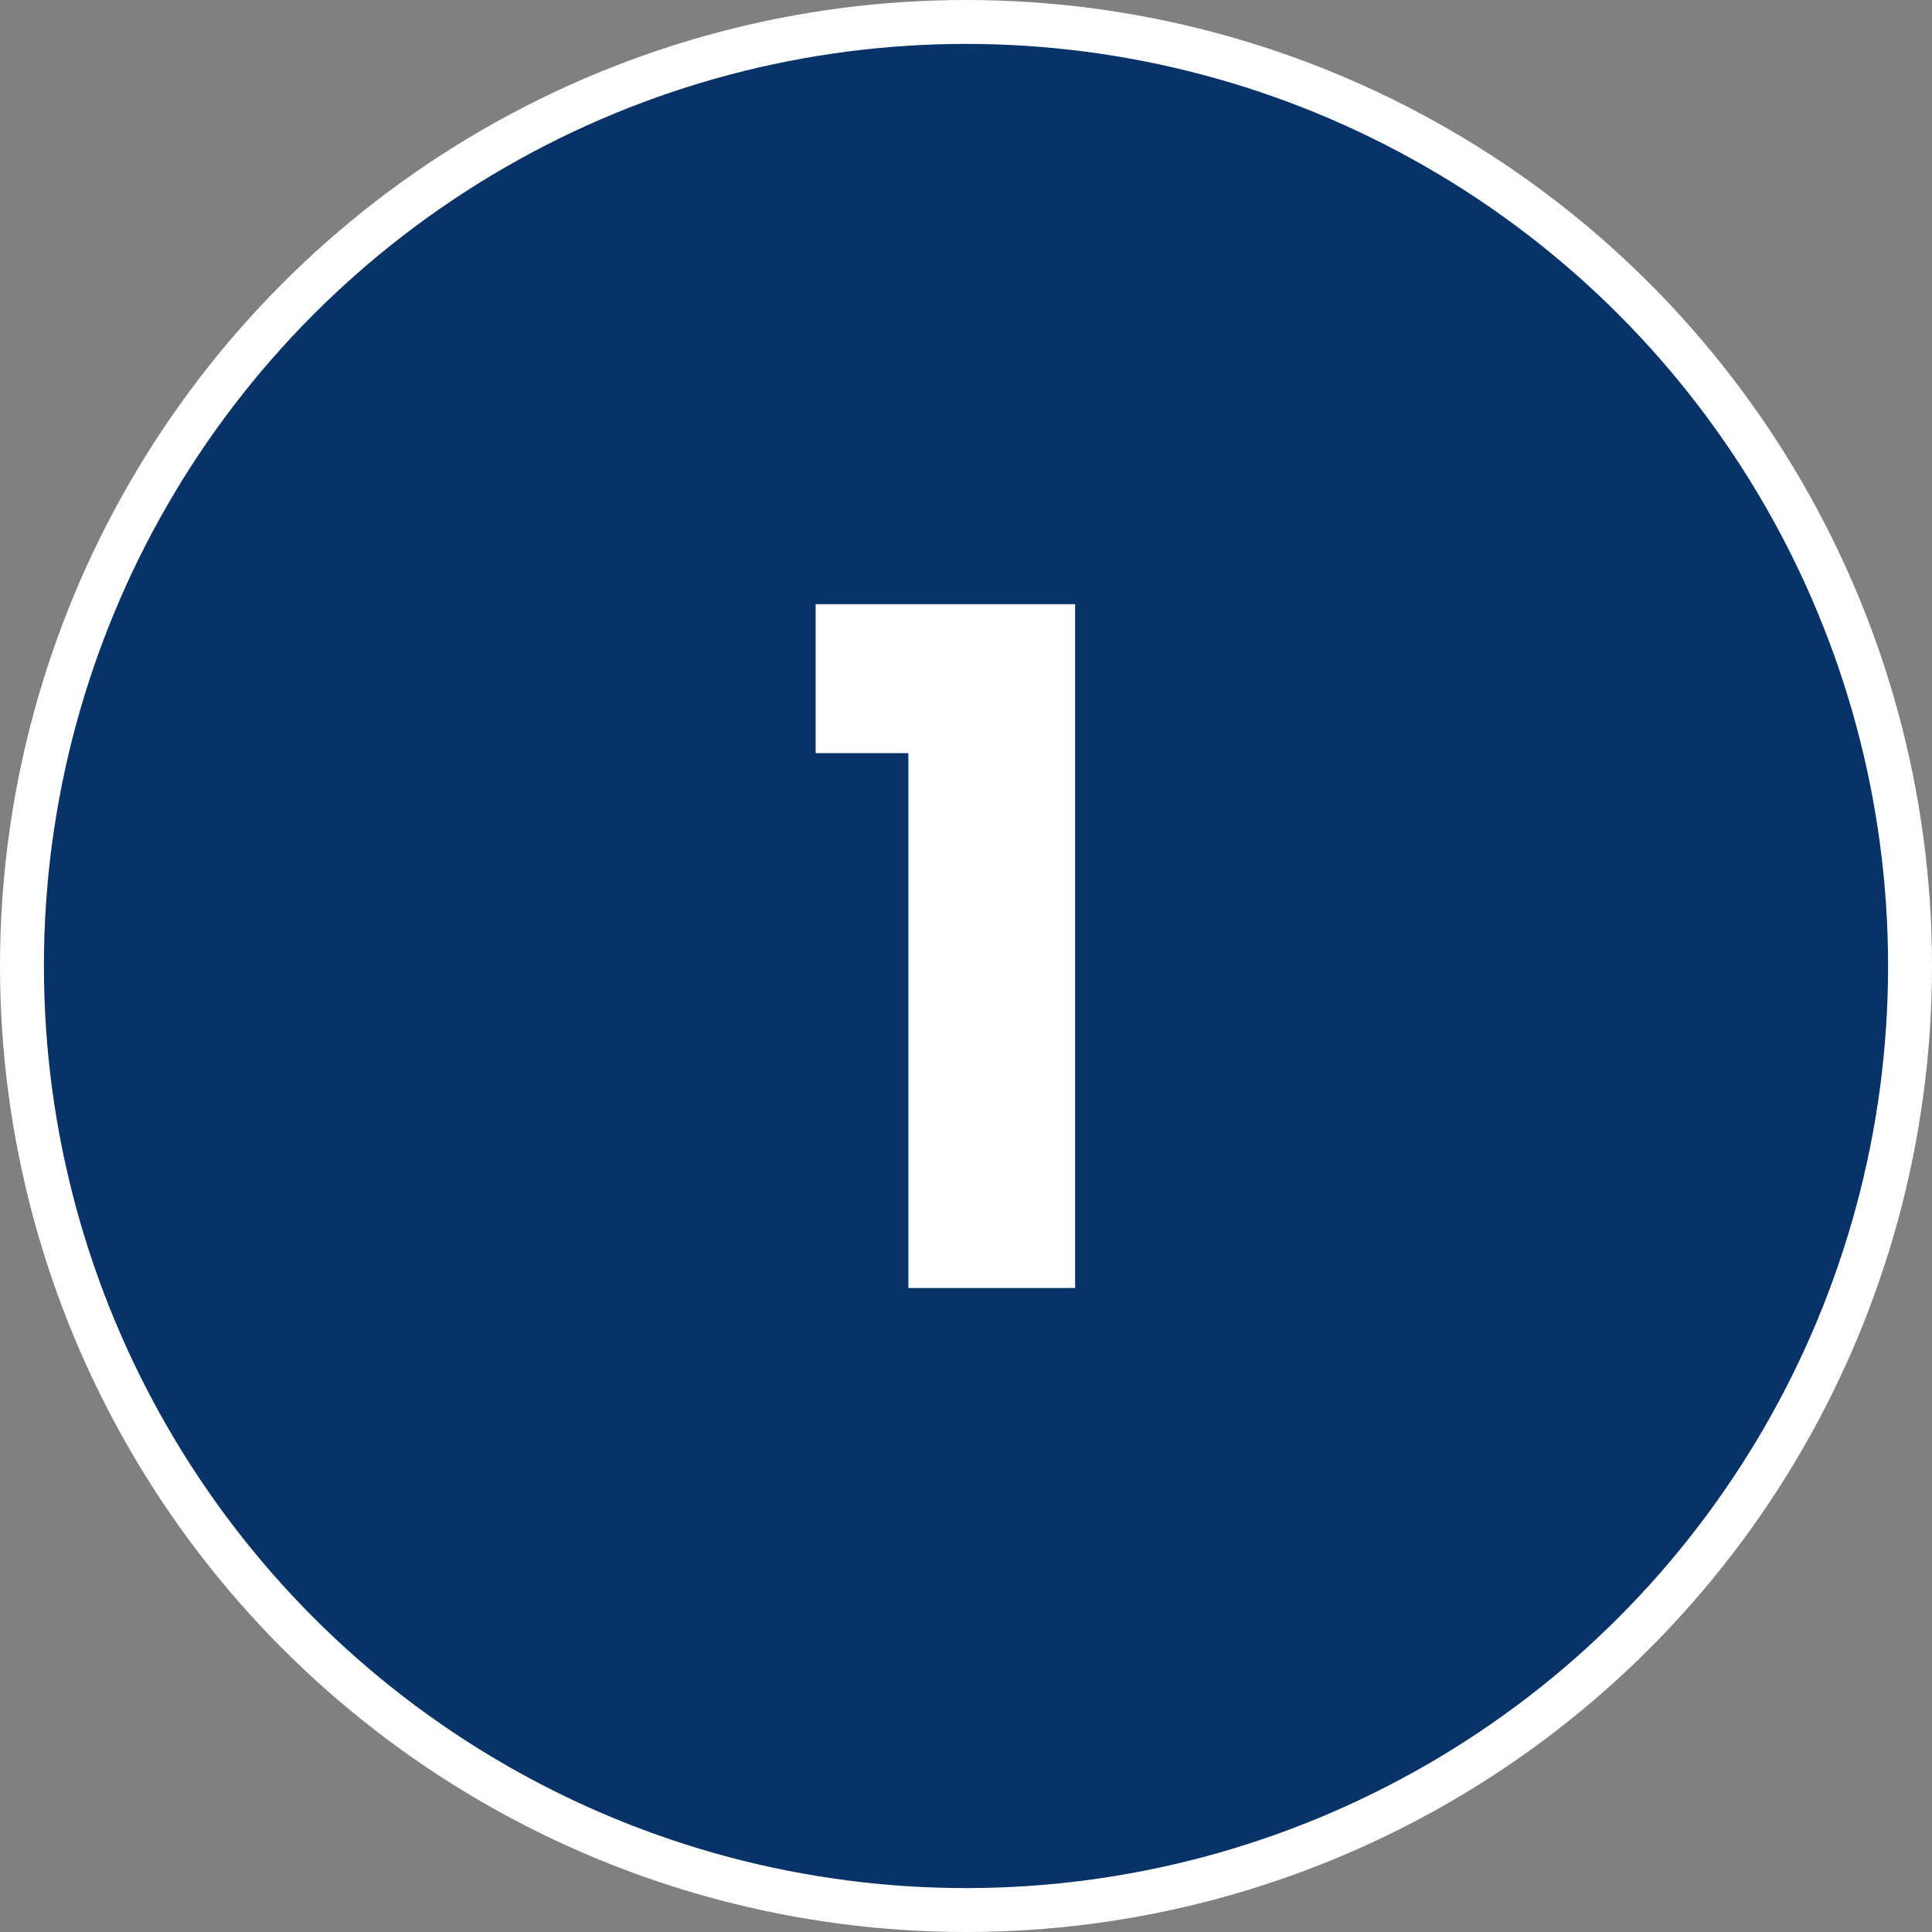
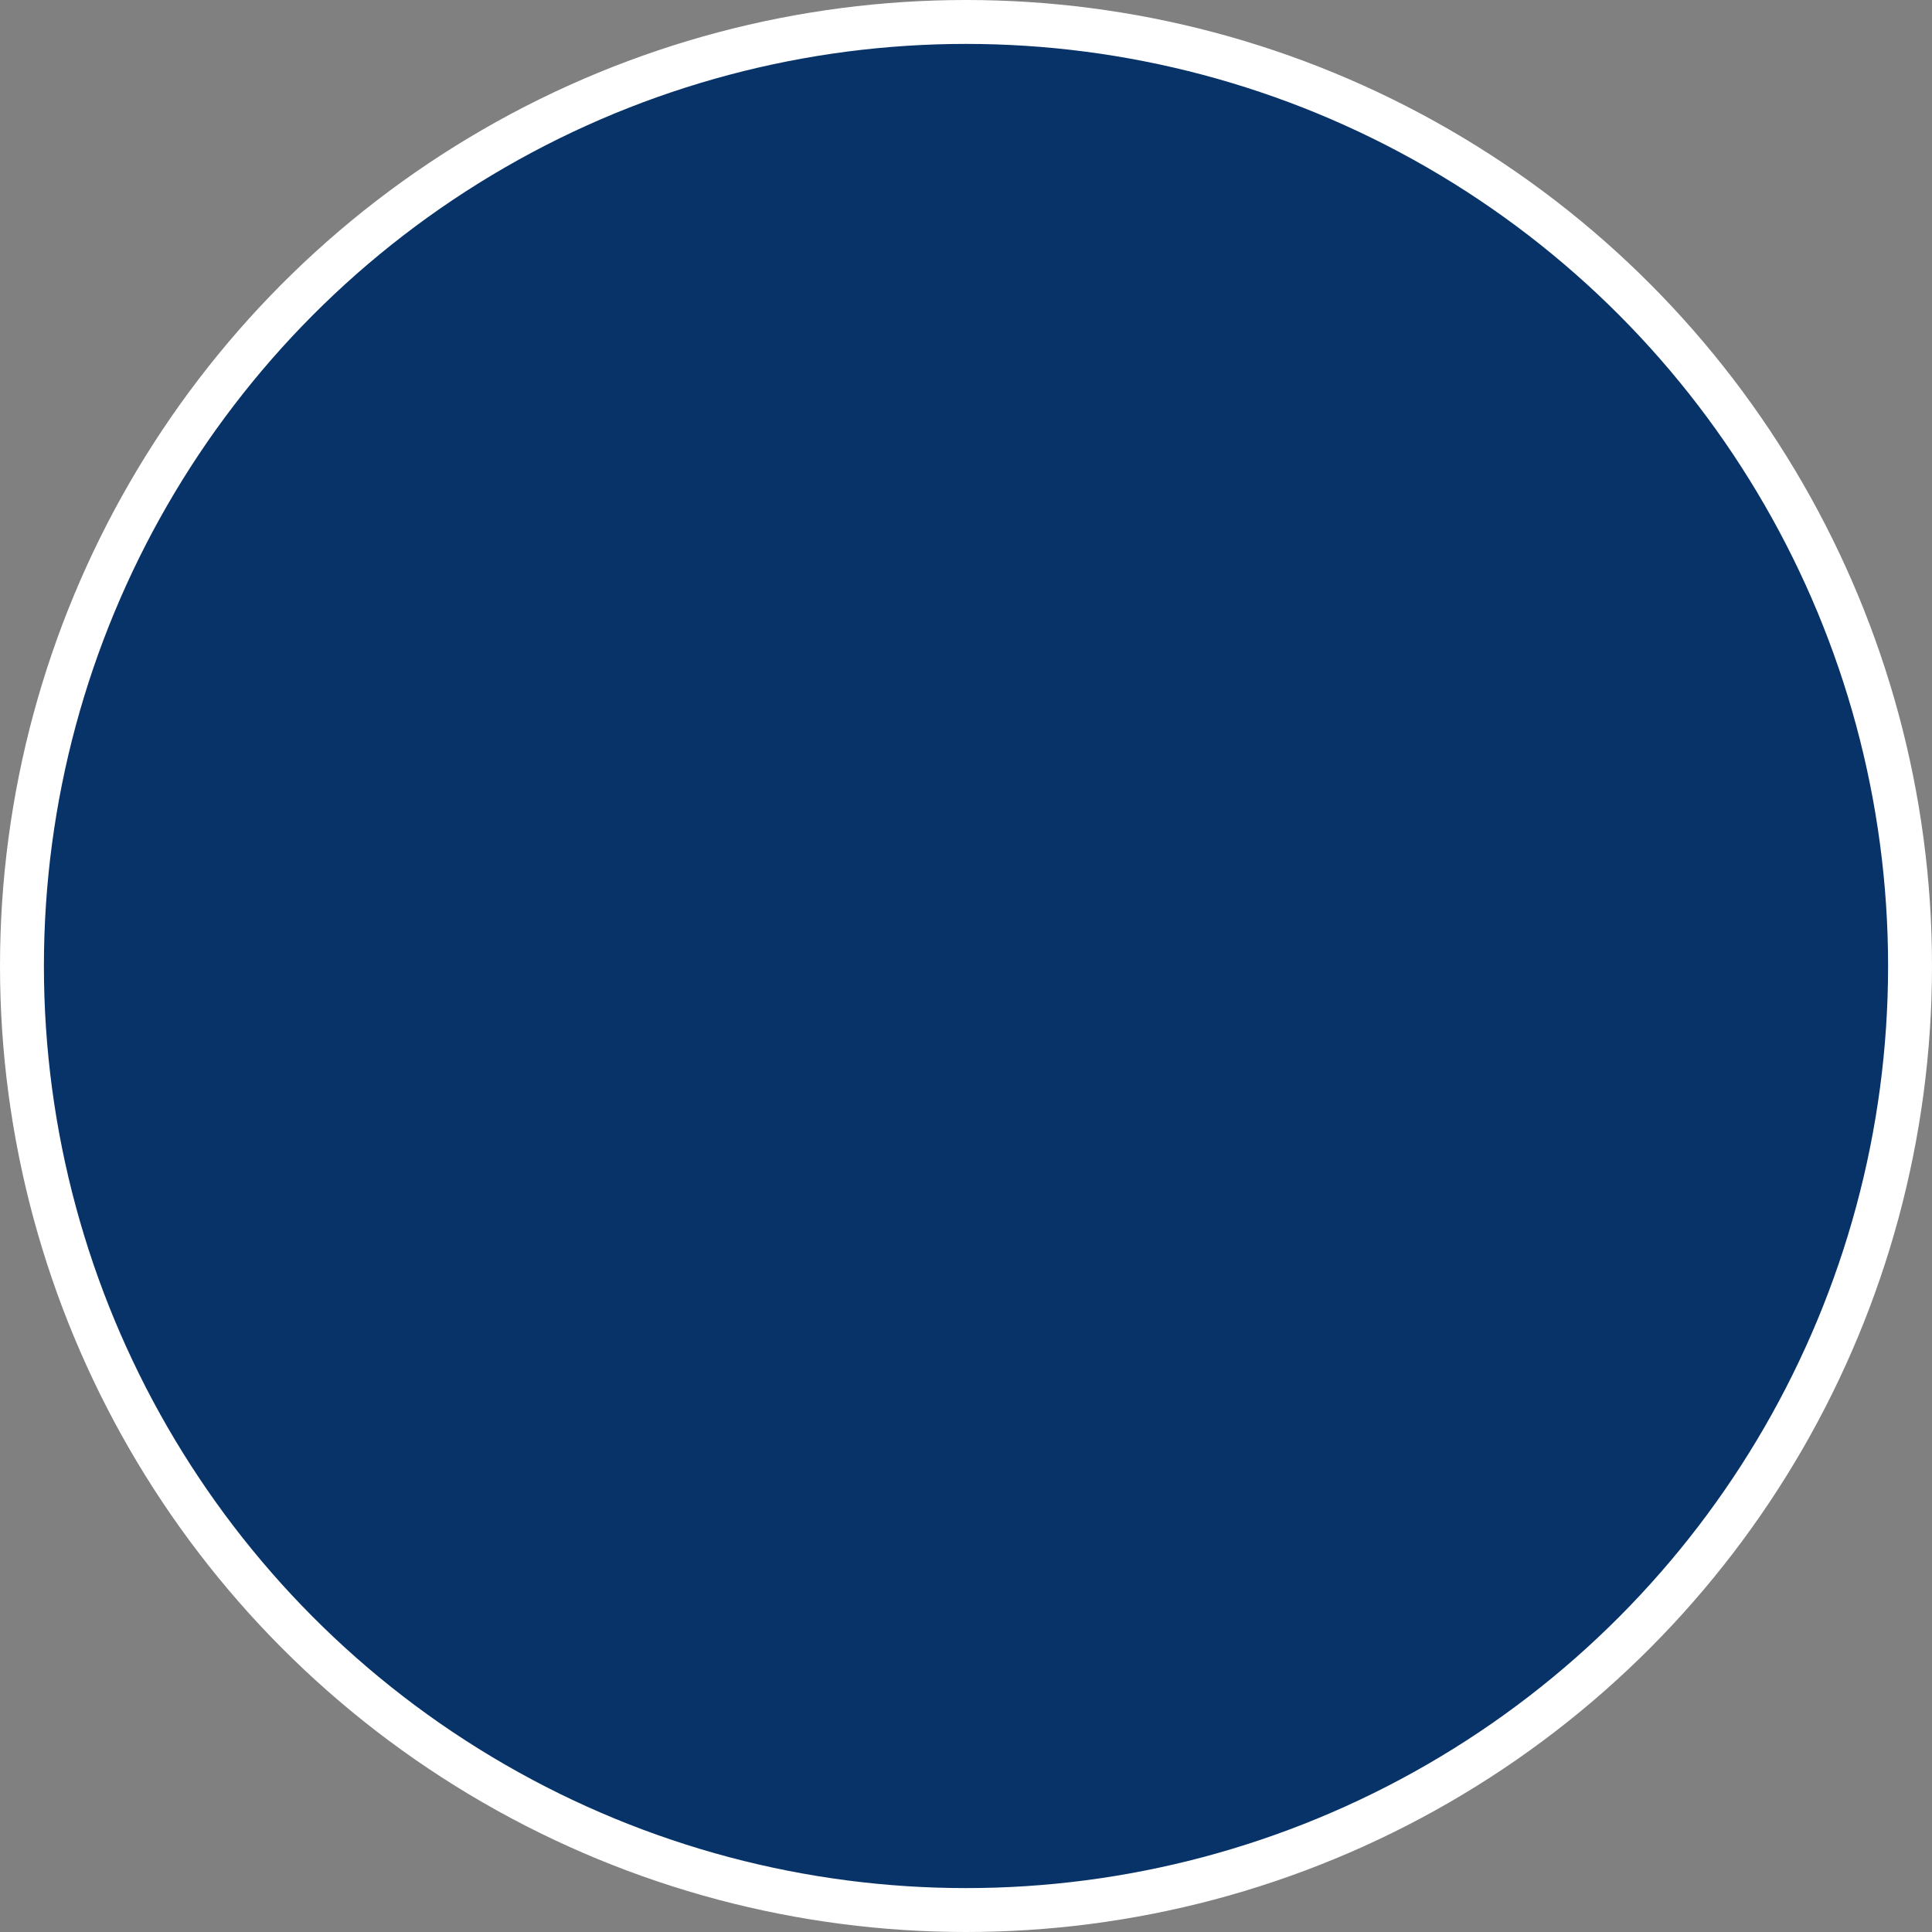
<svg xmlns="http://www.w3.org/2000/svg" width="132" height="132" viewBox="0 0 132 132" fill="none">
  <rect x="0" y="0" width="132" height="132" fill="#808080" stroke="none" />
  <circle cx="66" cy="66" r="64.5" fill="#083368" stroke="white" stroke-width="3" />
-   <path d="M55.728 51.456V41.28H73.456V88H62.064V51.456H55.728Z" fill="white" />
</svg>